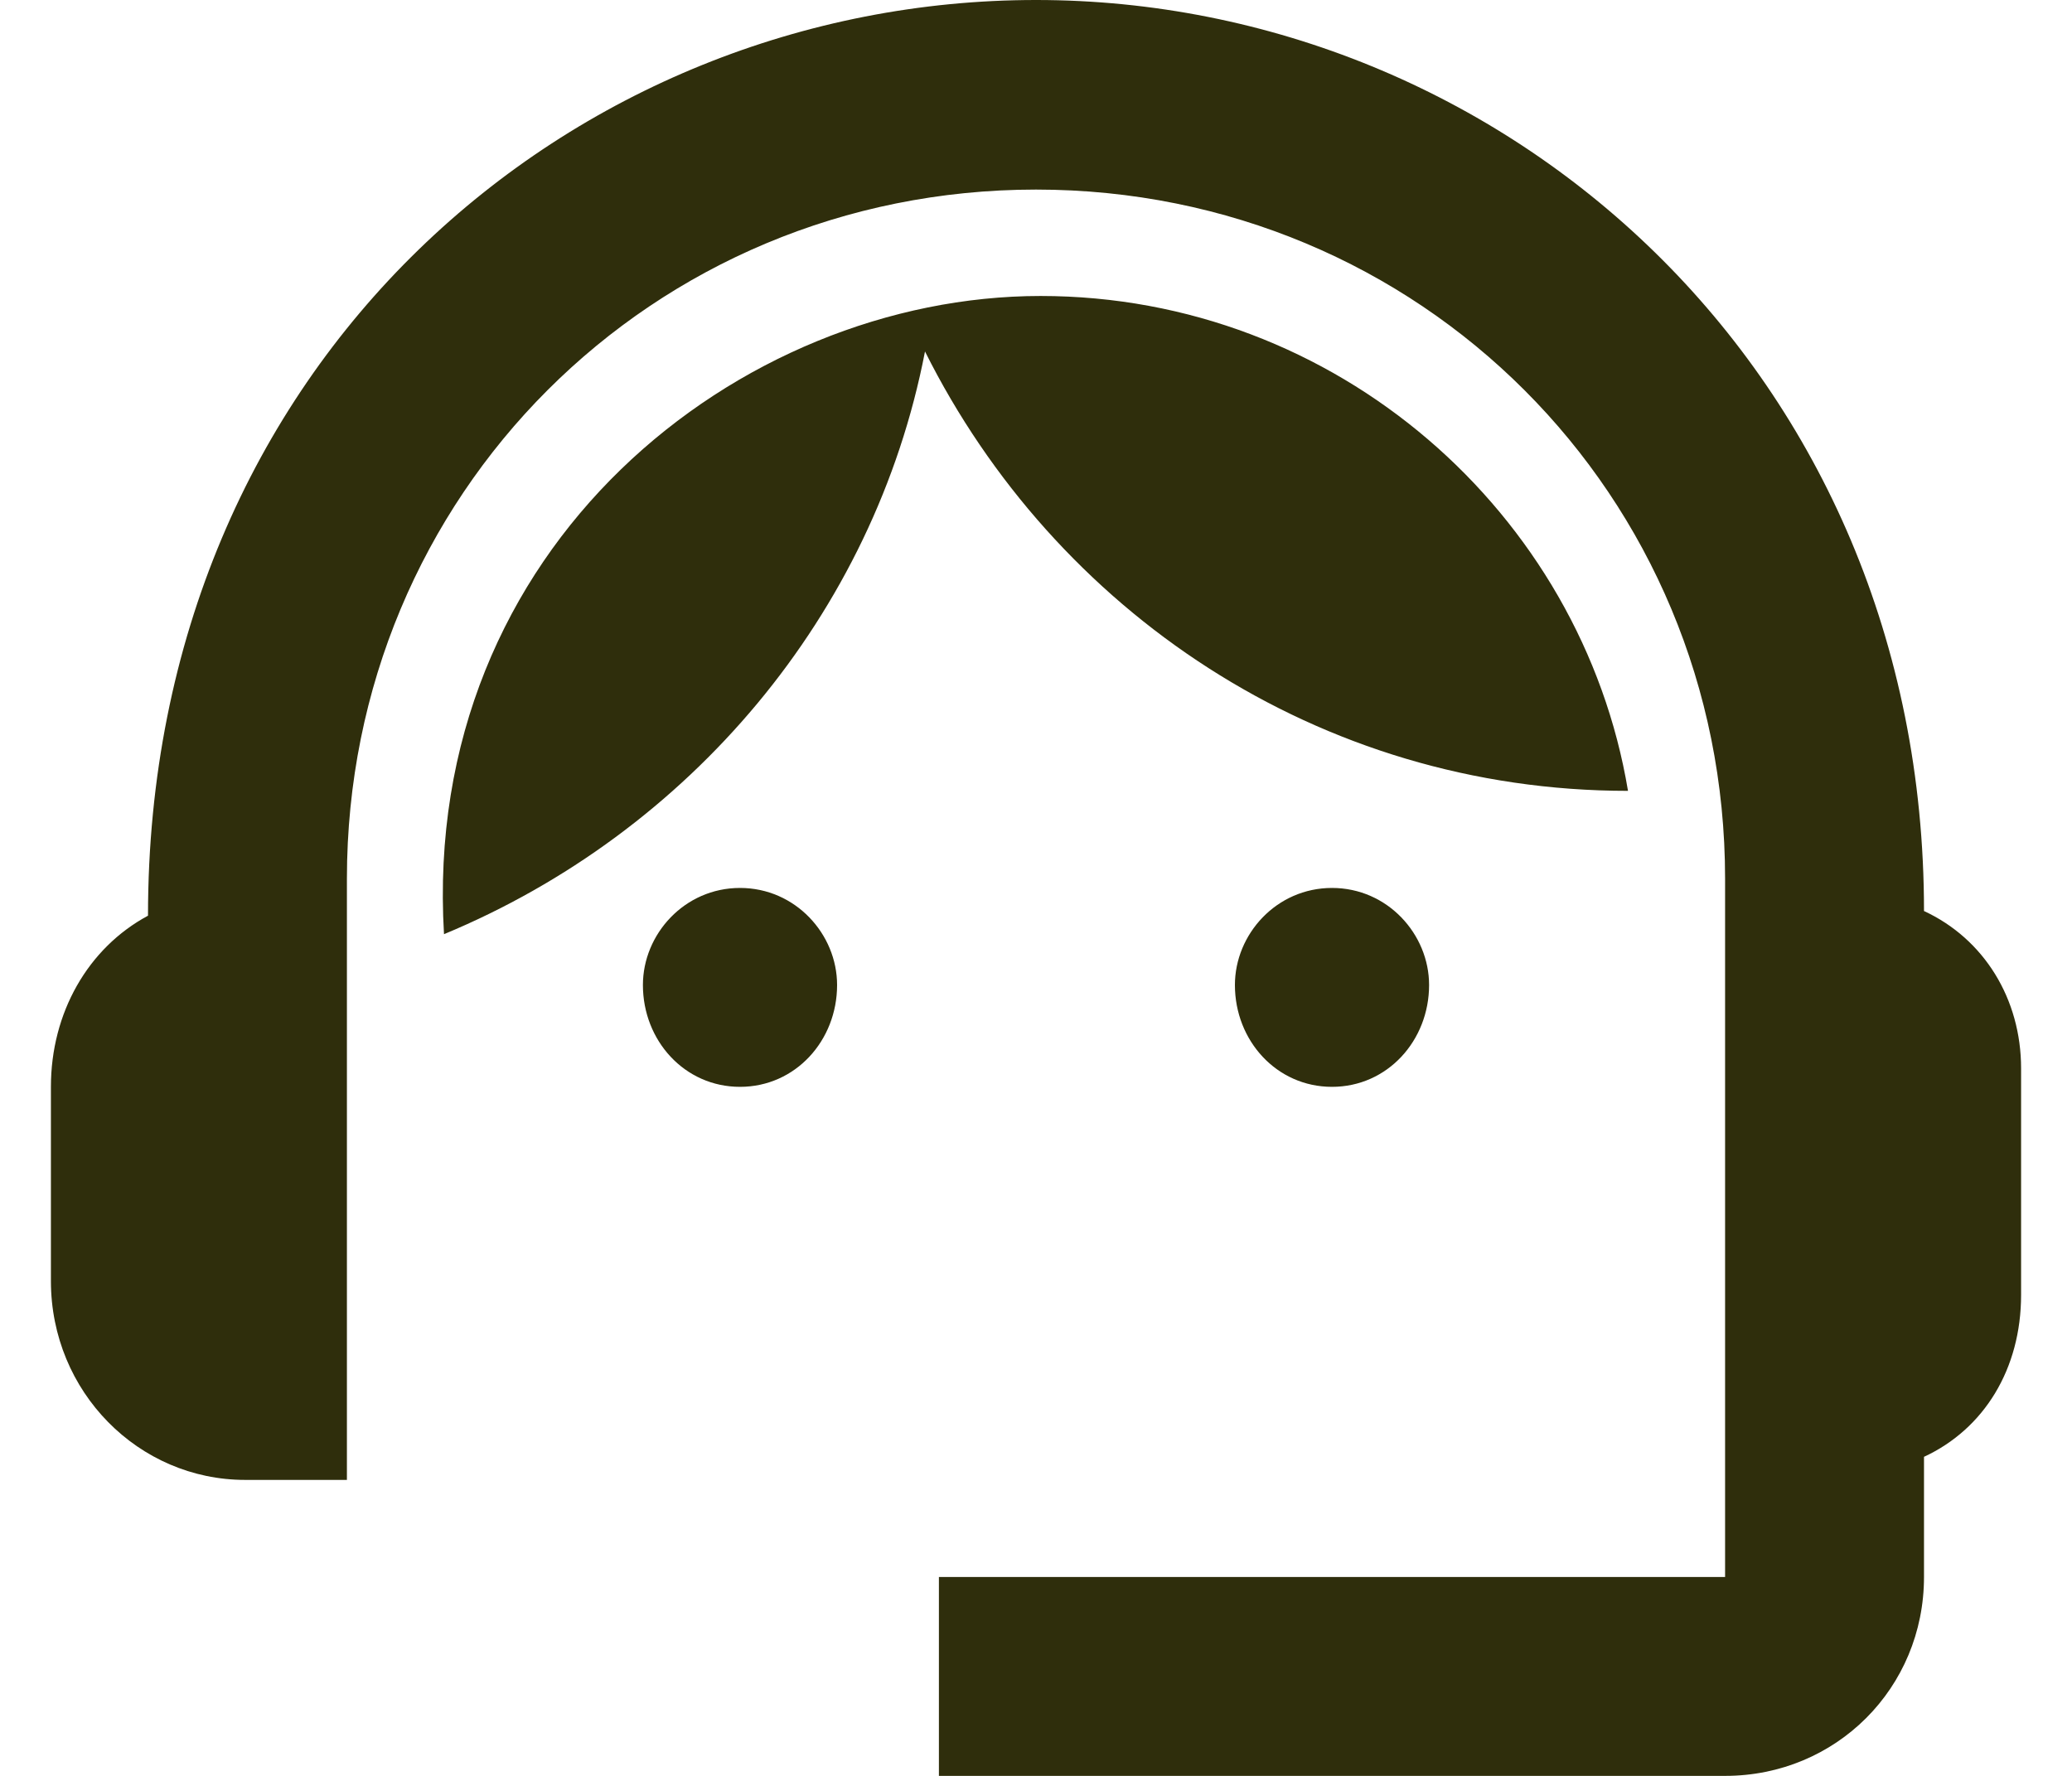
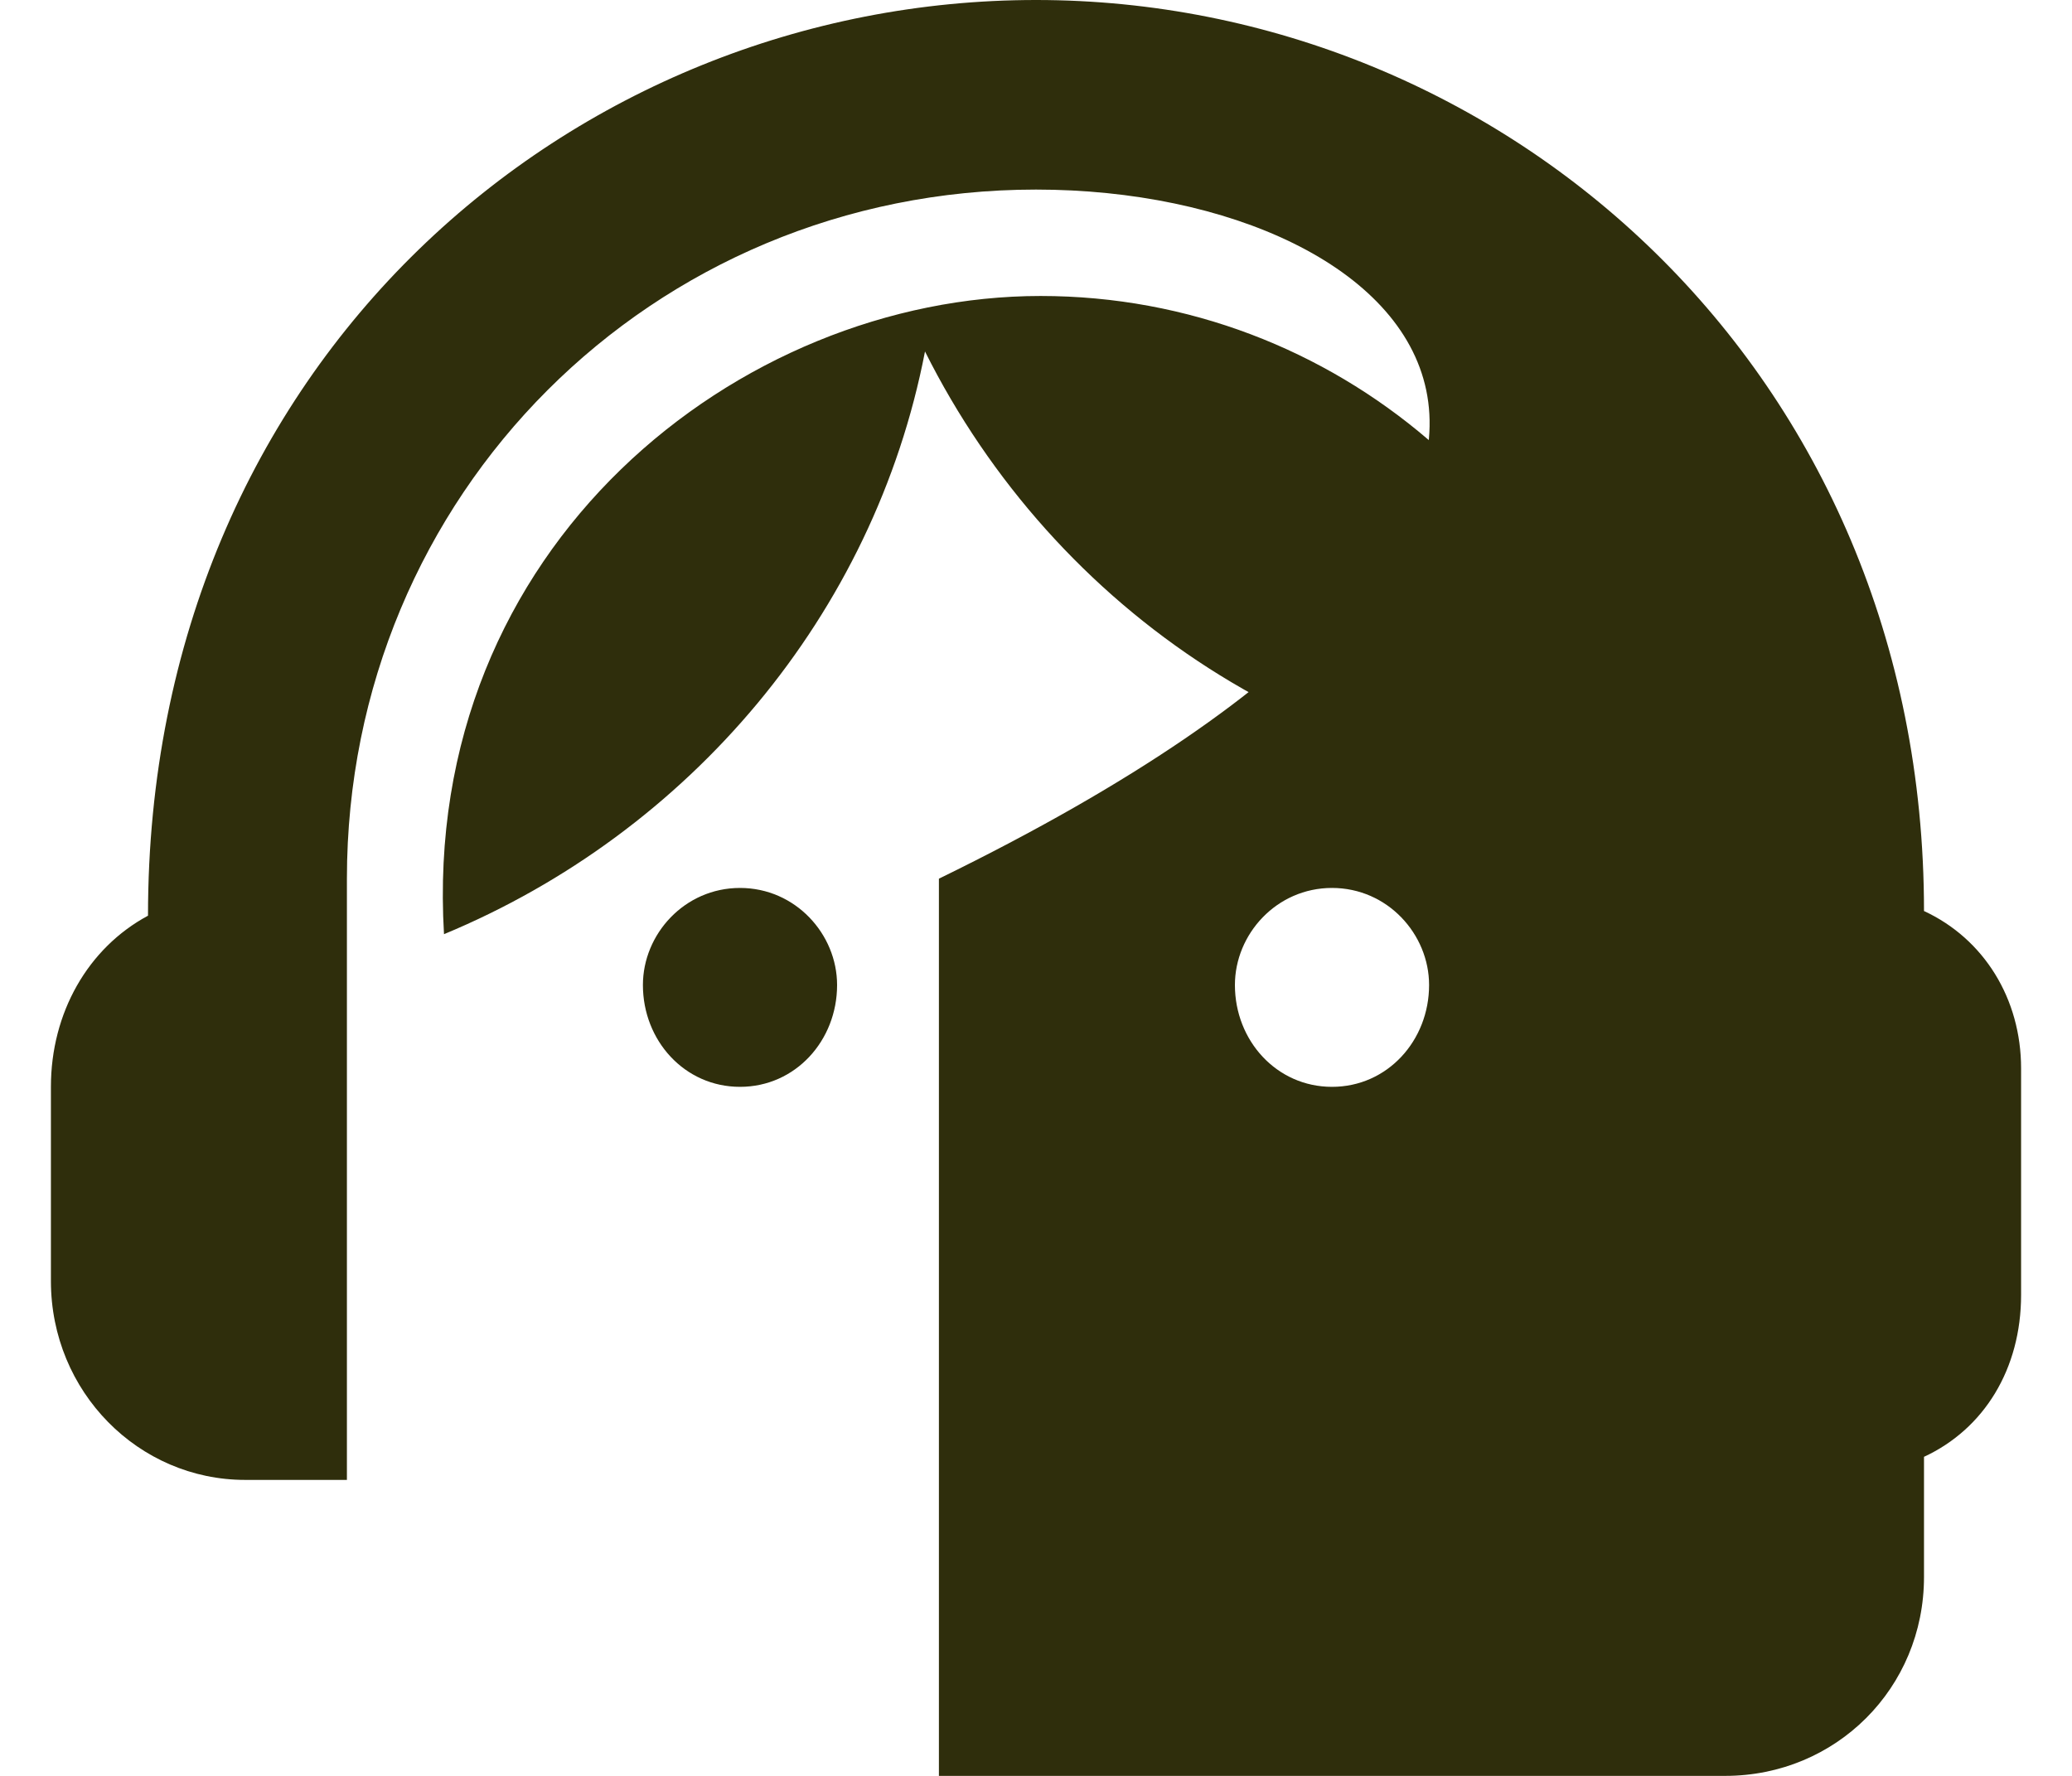
<svg xmlns="http://www.w3.org/2000/svg" width="28" height="24" viewBox="0 0 28 24" fill="none">
-   <path d="M26 12.312C26.812 12.688 27.312 13.5 27.312 14.438V17.5C27.312 18.5 26.812 19.312 26 19.688V21.312C26 22.812 24.812 24 23.312 24H12.688V21.312H23.312V11.875C23.312 6.688 19.188 2.562 14 2.562C8.812 2.562 4.688 6.688 4.688 11.875V20H3.312C1.875 20 0.688 18.812 0.688 17.312V14.688C0.688 13.688 1.188 12.812 2 12.375C2 4.875 7.75 0 14 0C20.312 0 26 5 26 12.312ZM8.688 13.312C8.688 14.062 9.25 14.688 10 14.688C10.75 14.688 11.312 14.062 11.312 13.312C11.312 12.625 10.75 12 10 12C9.25 12 8.688 12.625 8.688 13.312ZM16.688 13.312C16.688 14.062 17.25 14.688 18 14.688C18.75 14.688 19.312 14.062 19.312 13.312C19.312 12.625 18.75 12 18 12C17.25 12 16.688 12.625 16.688 13.312ZM22 10.688C17.812 10.688 14.25 8.25 12.5 4.75C11.812 8.312 9.312 11.25 6 12.625C5.688 7.375 10 4 14.062 4C18.062 4 21.375 6.938 22 10.688Z" fill="#2F2E0C" />
+   <path d="M26 12.312C26.812 12.688 27.312 13.5 27.312 14.438V17.5C27.312 18.5 26.812 19.312 26 19.688V21.312C26 22.812 24.812 24 23.312 24H12.688V21.312V11.875C23.312 6.688 19.188 2.562 14 2.562C8.812 2.562 4.688 6.688 4.688 11.875V20H3.312C1.875 20 0.688 18.812 0.688 17.312V14.688C0.688 13.688 1.188 12.812 2 12.375C2 4.875 7.75 0 14 0C20.312 0 26 5 26 12.312ZM8.688 13.312C8.688 14.062 9.25 14.688 10 14.688C10.75 14.688 11.312 14.062 11.312 13.312C11.312 12.625 10.75 12 10 12C9.25 12 8.688 12.625 8.688 13.312ZM16.688 13.312C16.688 14.062 17.25 14.688 18 14.688C18.75 14.688 19.312 14.062 19.312 13.312C19.312 12.625 18.75 12 18 12C17.25 12 16.688 12.625 16.688 13.312ZM22 10.688C17.812 10.688 14.25 8.25 12.5 4.75C11.812 8.312 9.312 11.25 6 12.625C5.688 7.375 10 4 14.062 4C18.062 4 21.375 6.938 22 10.688Z" fill="#2F2E0C" />
</svg>